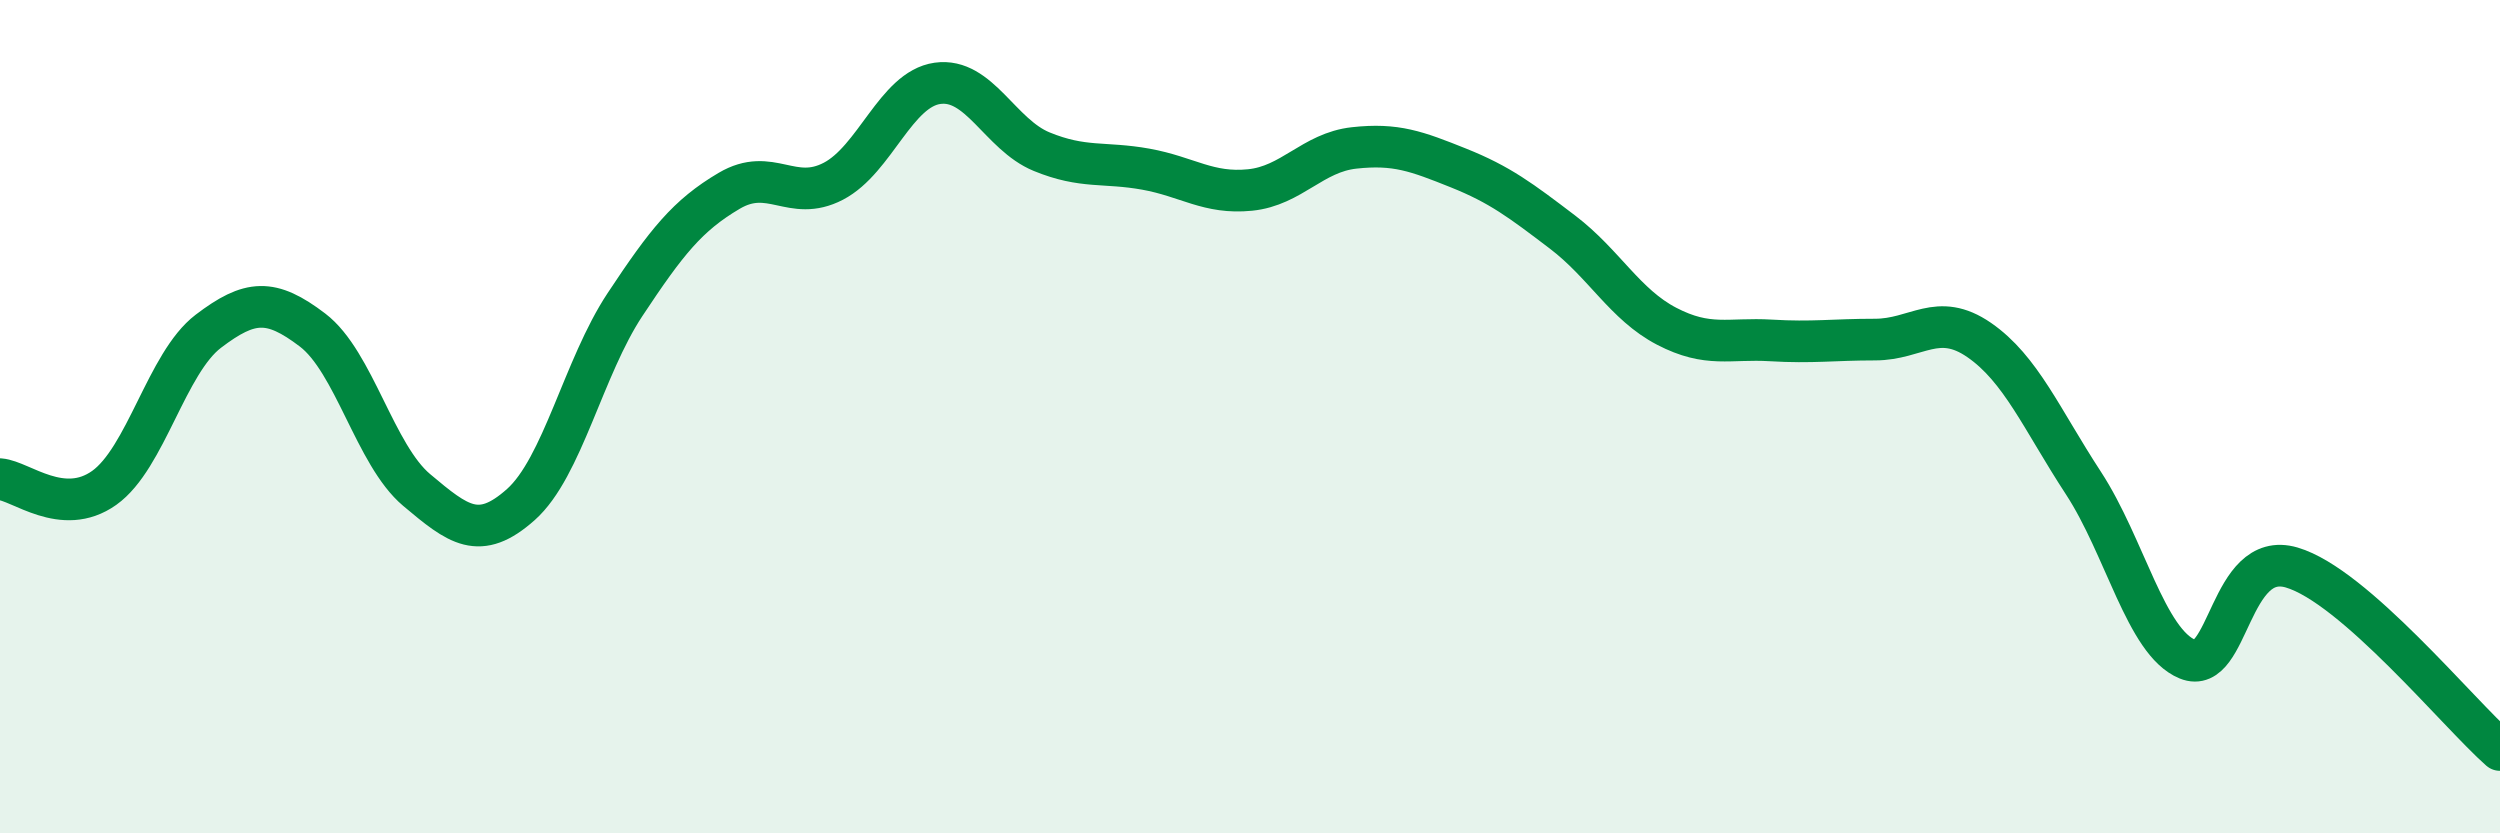
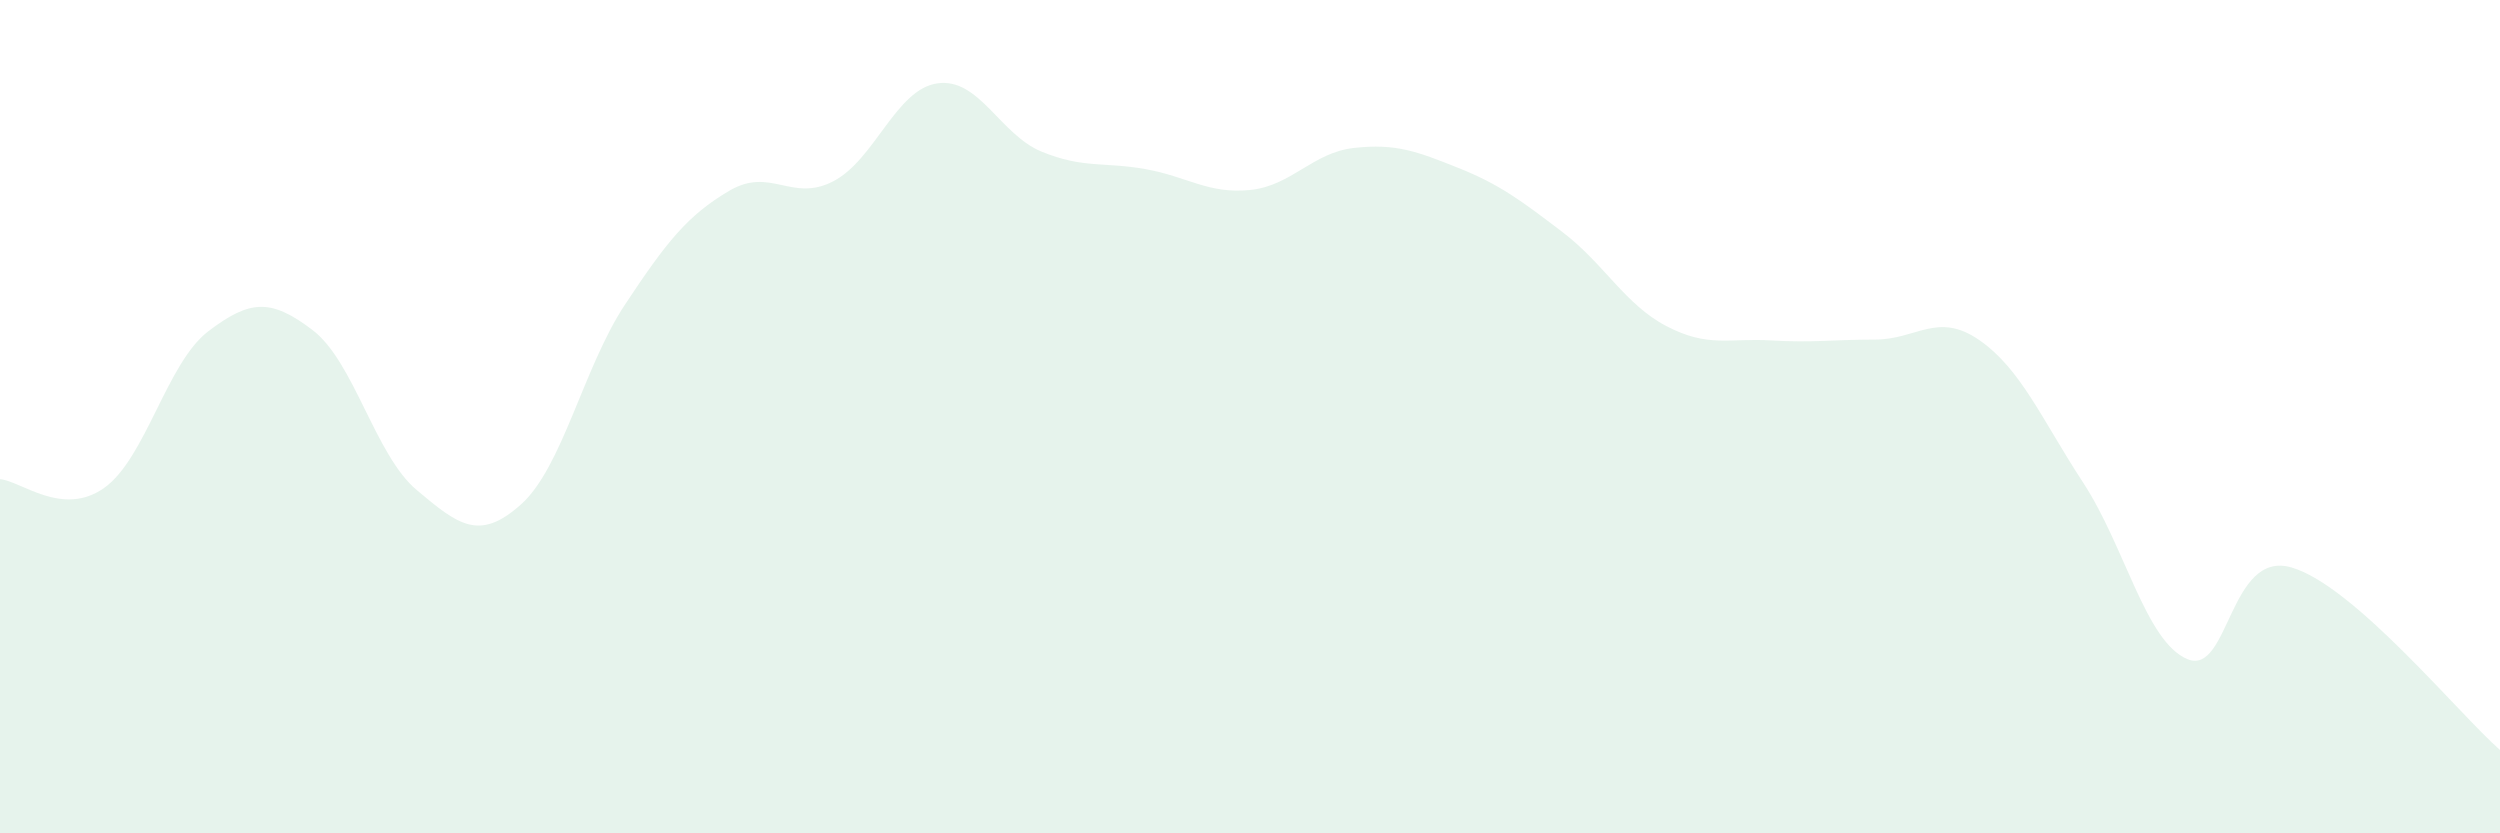
<svg xmlns="http://www.w3.org/2000/svg" width="60" height="20" viewBox="0 0 60 20">
  <path d="M 0,11.5 C 0.5,11.54 1.5,12.42 2.5,11.71 C 3.5,11 4,8.71 5,7.95 C 6,7.19 6.5,7.16 7.5,7.92 C 8.5,8.68 9,10.92 10,11.76 C 11,12.6 11.5,13 12.5,12.11 C 13.5,11.22 14,8.82 15,7.31 C 16,5.8 16.5,5.17 17.5,4.58 C 18.5,3.99 19,4.87 20,4.35 C 21,3.83 21.5,2.14 22.5,2 C 23.5,1.86 24,3.23 25,3.64 C 26,4.05 26.5,3.88 27.5,4.06 C 28.5,4.24 29,4.66 30,4.56 C 31,4.46 31.5,3.66 32.5,3.55 C 33.5,3.44 34,3.63 35,4.03 C 36,4.43 36.5,4.81 37.5,5.57 C 38.5,6.33 39,7.31 40,7.83 C 41,8.35 41.5,8.11 42.5,8.17 C 43.5,8.23 44,8.15 45,8.15 C 46,8.15 46.5,7.47 47.5,8.16 C 48.5,8.85 49,10.06 50,11.59 C 51,13.12 51.5,15.41 52.5,15.82 C 53.5,16.23 53.5,13.18 55,13.62 C 56.5,14.06 59,17.12 60,18L60 20L0 20Z" fill="#008740" opacity="0.1" stroke-linecap="round" stroke-linejoin="round" />
-   <path d="M 0,11.5 C 0.5,11.54 1.5,12.42 2.5,11.71 C 3.5,11 4,8.71 5,7.95 C 6,7.19 6.5,7.16 7.5,7.92 C 8.5,8.68 9,10.92 10,11.76 C 11,12.6 11.5,13 12.5,12.11 C 13.5,11.22 14,8.82 15,7.31 C 16,5.8 16.5,5.17 17.5,4.58 C 18.5,3.99 19,4.87 20,4.35 C 21,3.83 21.5,2.14 22.5,2 C 23.5,1.86 24,3.23 25,3.64 C 26,4.05 26.5,3.88 27.5,4.06 C 28.5,4.24 29,4.66 30,4.56 C 31,4.46 31.5,3.66 32.5,3.55 C 33.5,3.44 34,3.63 35,4.03 C 36,4.43 36.5,4.81 37.5,5.57 C 38.5,6.33 39,7.31 40,7.83 C 41,8.35 41.5,8.11 42.5,8.17 C 43.5,8.23 44,8.15 45,8.15 C 46,8.15 46.5,7.47 47.5,8.16 C 48.5,8.85 49,10.06 50,11.59 C 51,13.12 51.5,15.41 52.5,15.82 C 53.5,16.23 53.5,13.18 55,13.62 C 56.5,14.06 59,17.12 60,18" stroke="#008740" stroke-width="1" fill="none" stroke-linecap="round" stroke-linejoin="round" />
</svg>